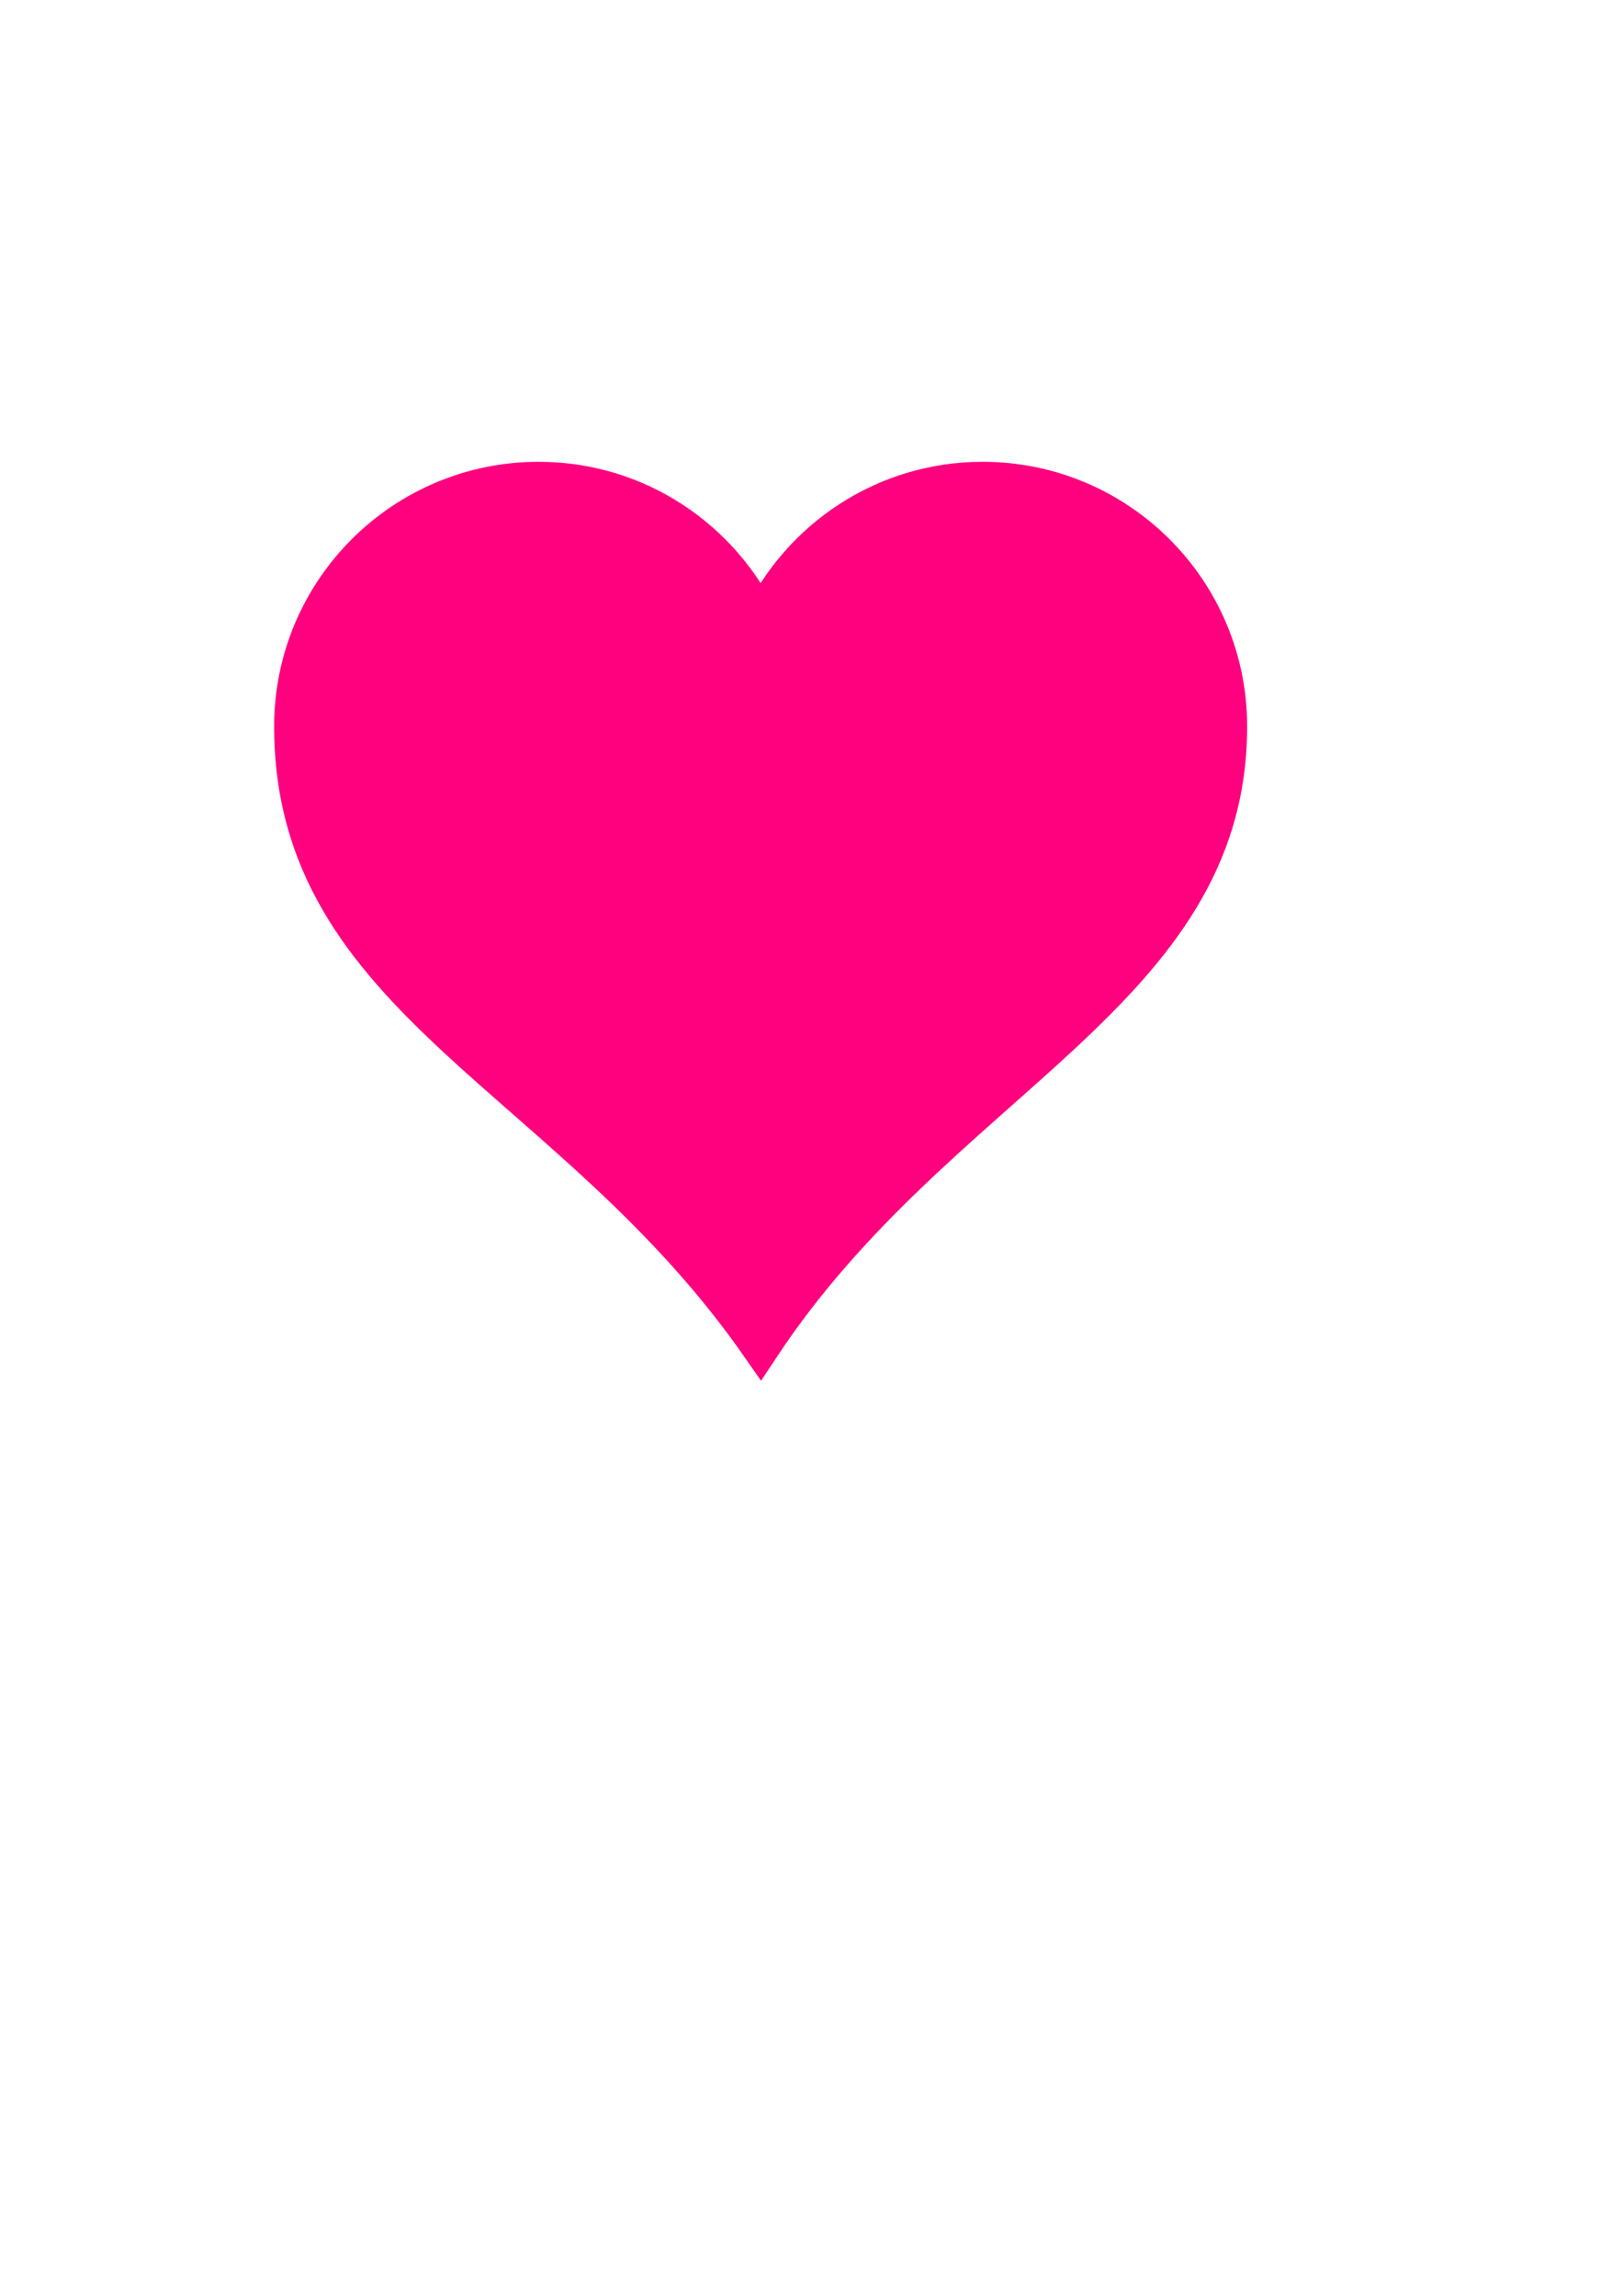
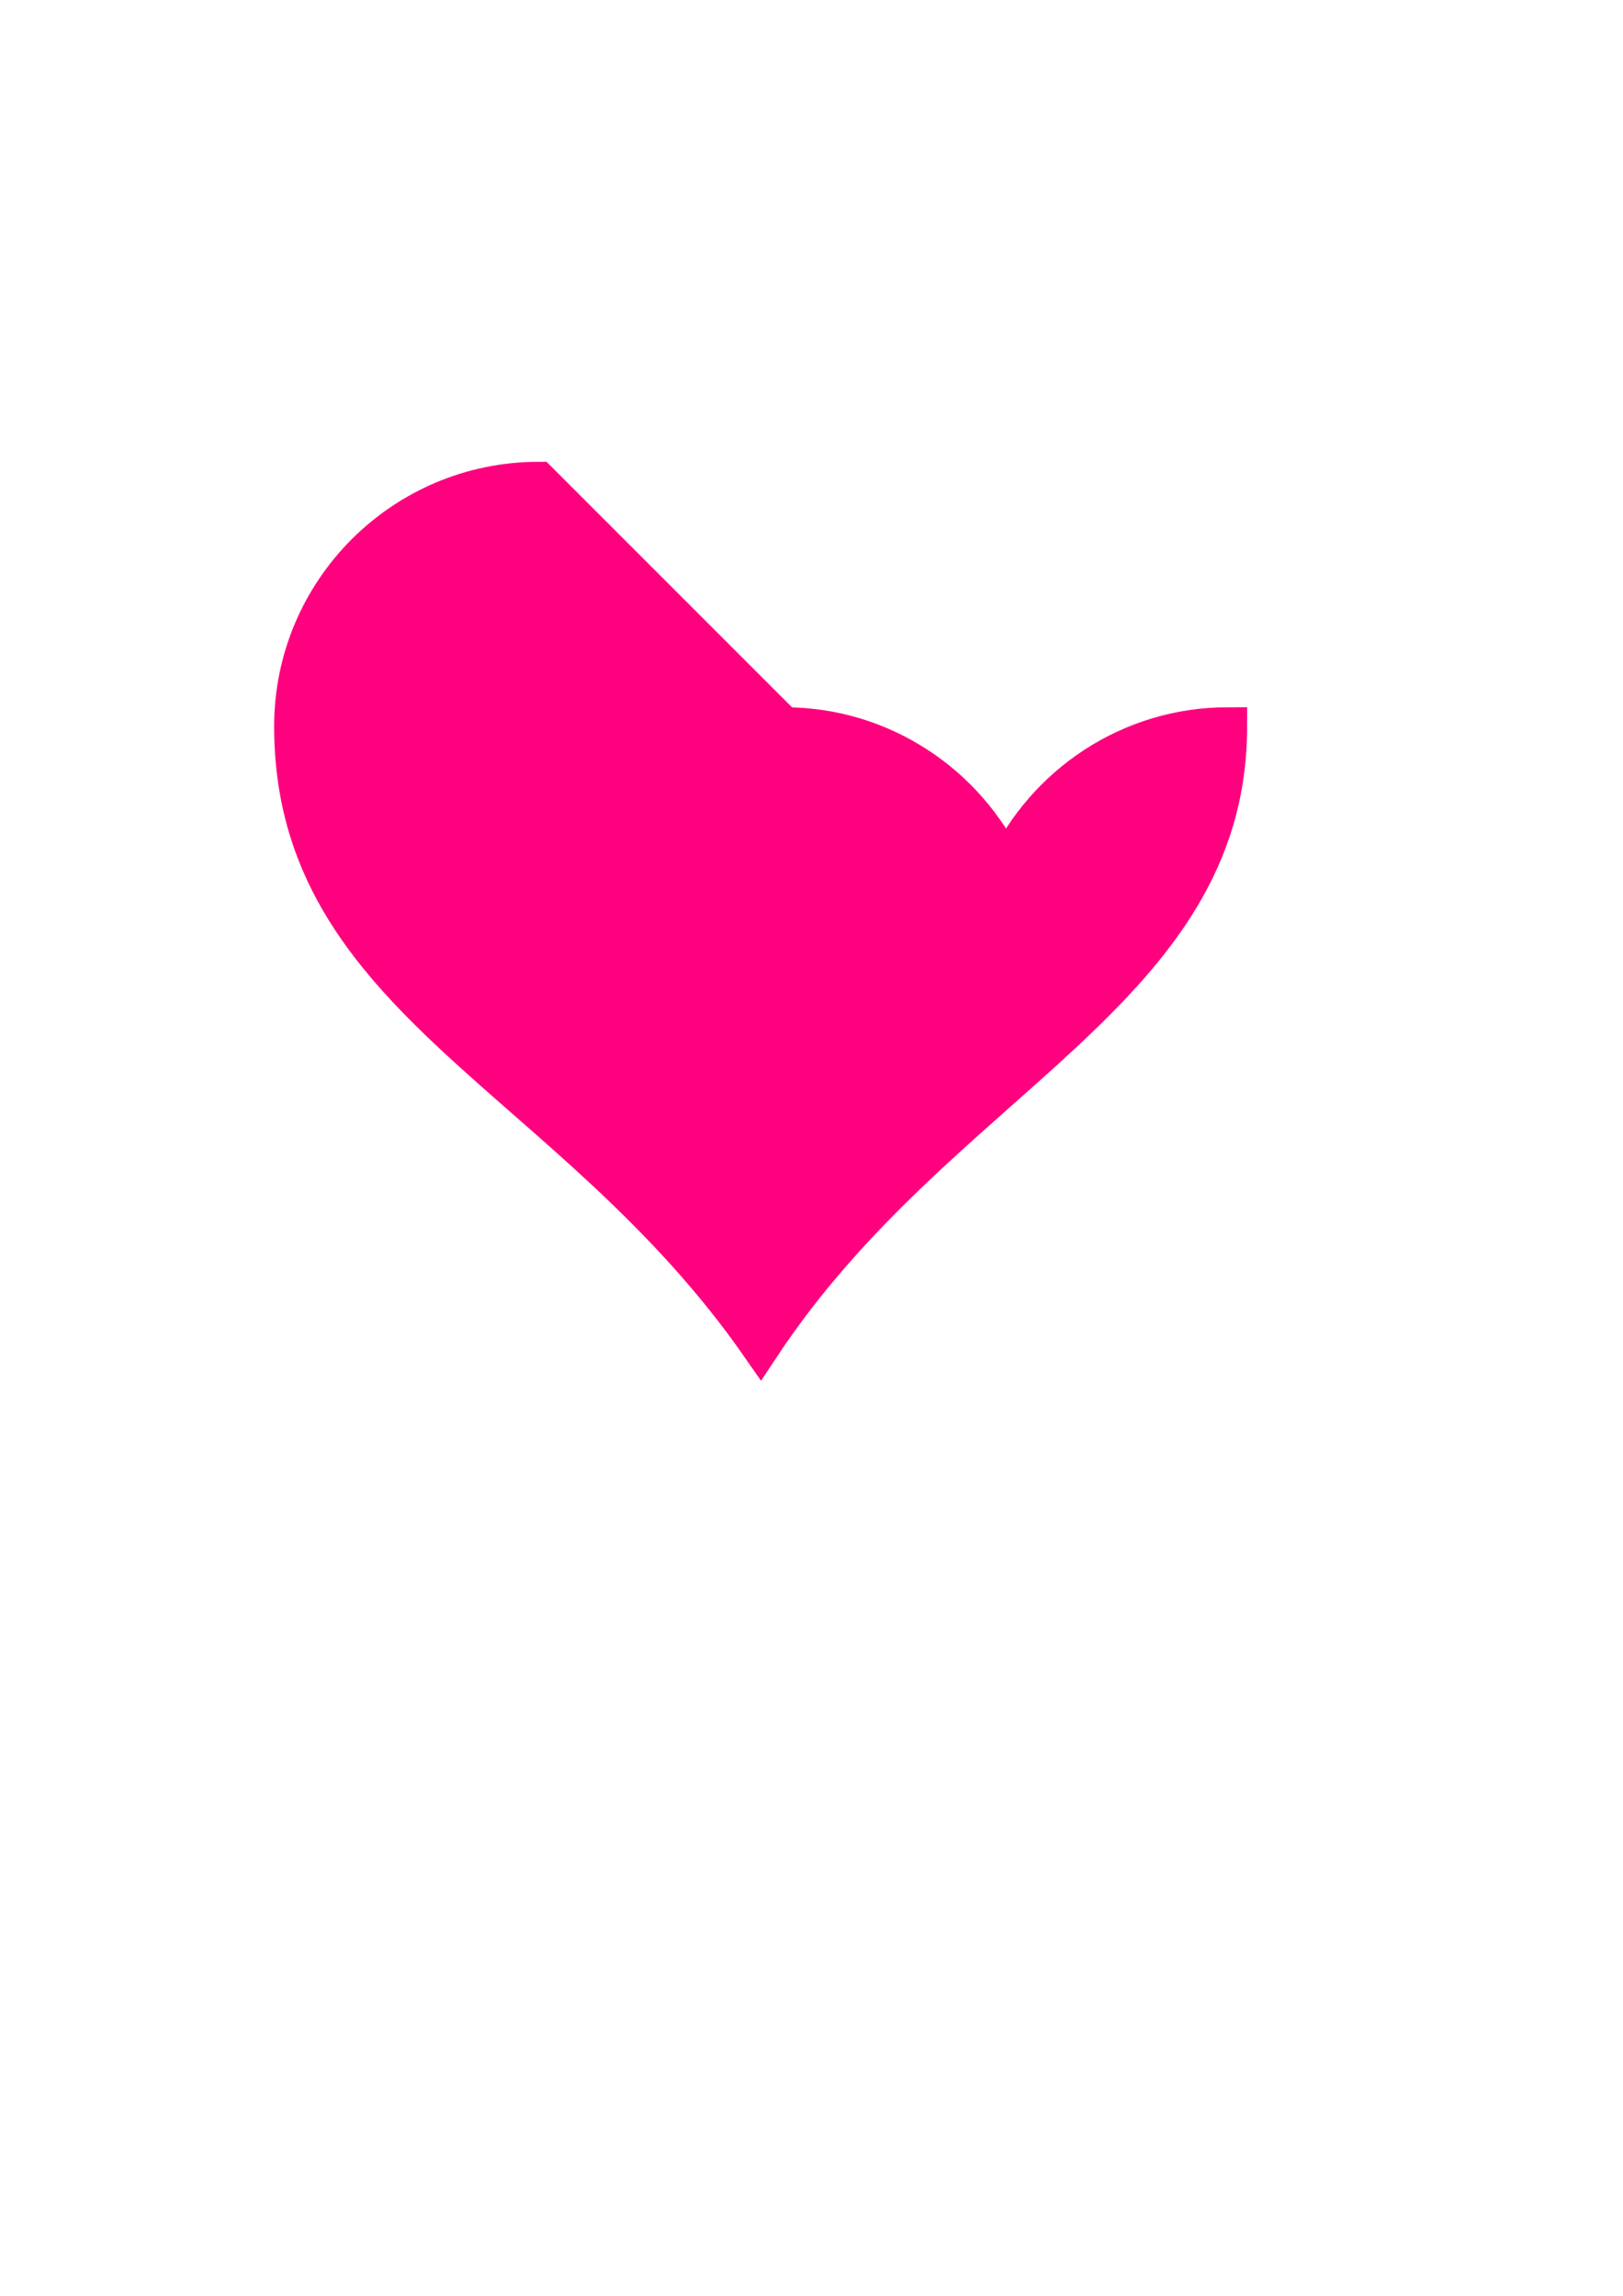
<svg xmlns="http://www.w3.org/2000/svg" width="793.701" height="1122.52">
  <title>Heart</title>
  <g>
    <title>Layer 1</title>
    <g id="layer1">
-       <path fill="#ff007f" stroke="#ff007f" stroke-width="18.7" stroke-miterlimit="4" id="path7" d="m263.416,235.146c-66.24,0 -120,53.76 -120,120c0,134.756 135.933,170.087 228.562,303.308c87.574,-132.403 228.562,-172.855 228.562,-303.308c0,-66.24 -53.76,-120 -120,-120c-48.048,0 -89.402,28.37 -108.562,69.188c-19.161,-40.817 -60.514,-69.188 -108.562,-69.188z" />
+       <path fill="#ff007f" stroke="#ff007f" stroke-width="18.7" stroke-miterlimit="4" id="path7" d="m263.416,235.146c-66.24,0 -120,53.76 -120,120c0,134.756 135.933,170.087 228.562,303.308c87.574,-132.403 228.562,-172.855 228.562,-303.308c-48.048,0 -89.402,28.37 -108.562,69.188c-19.161,-40.817 -60.514,-69.188 -108.562,-69.188z" />
    </g>
  </g>
</svg>